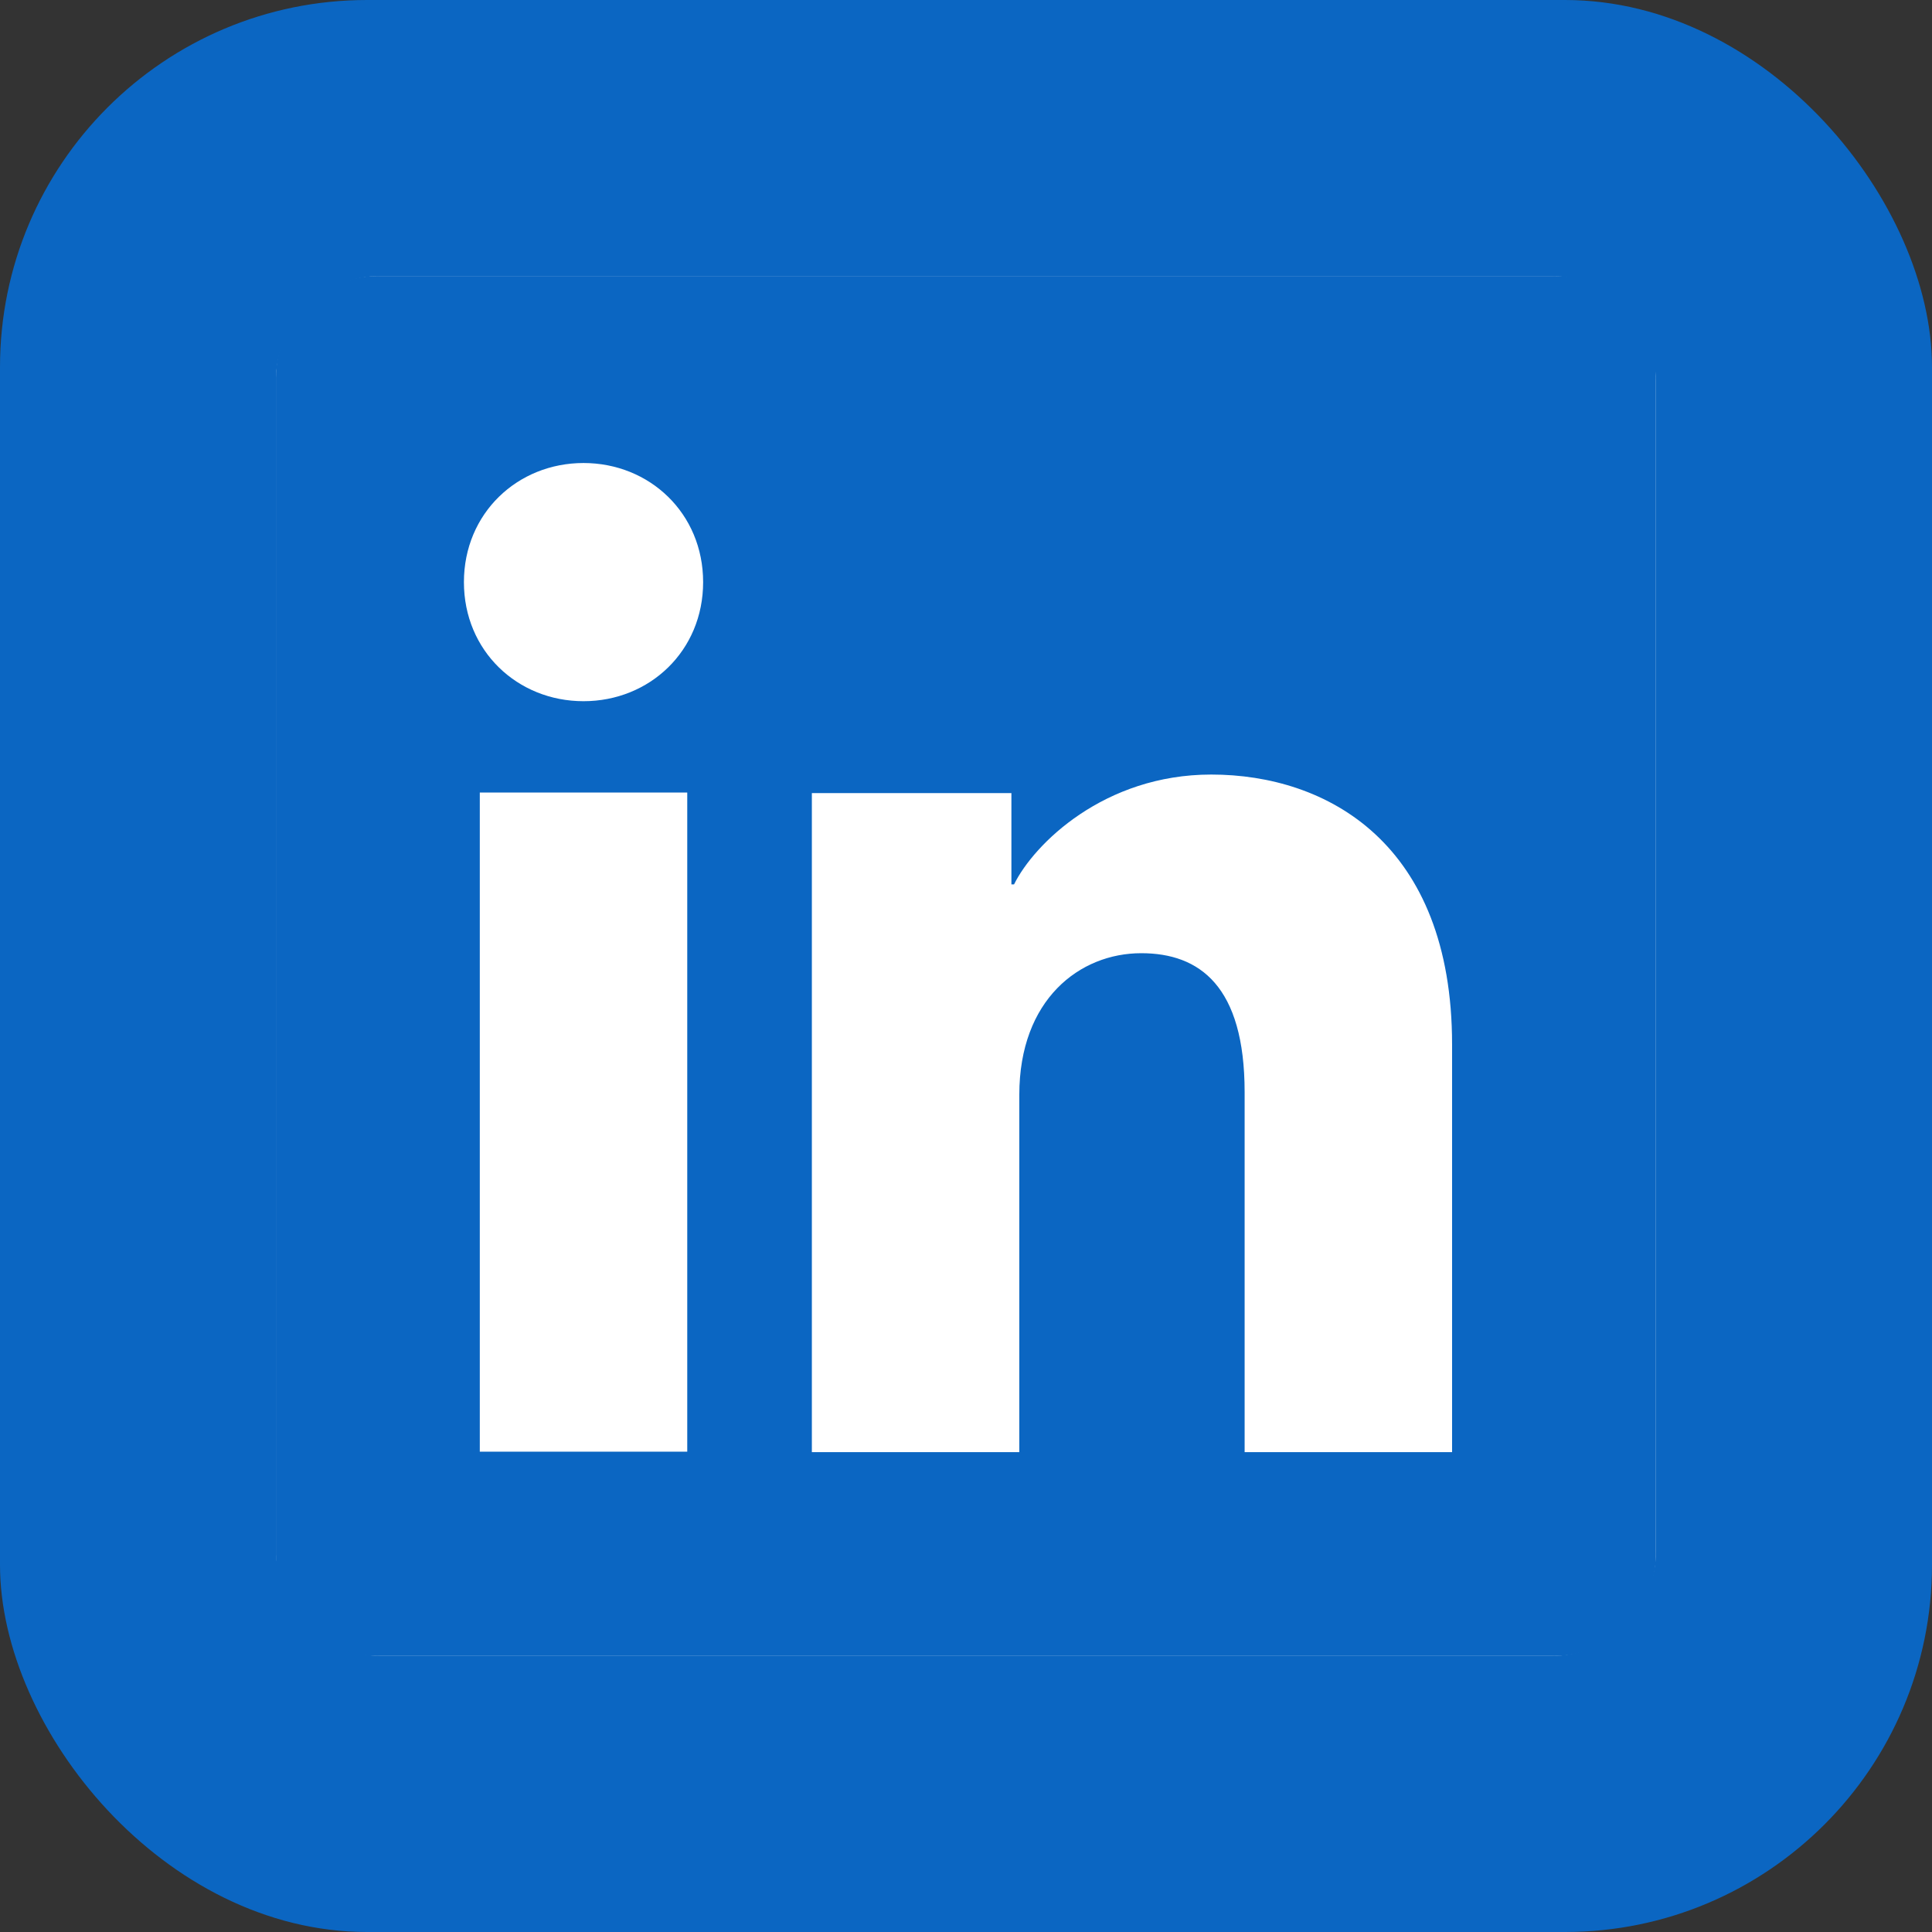
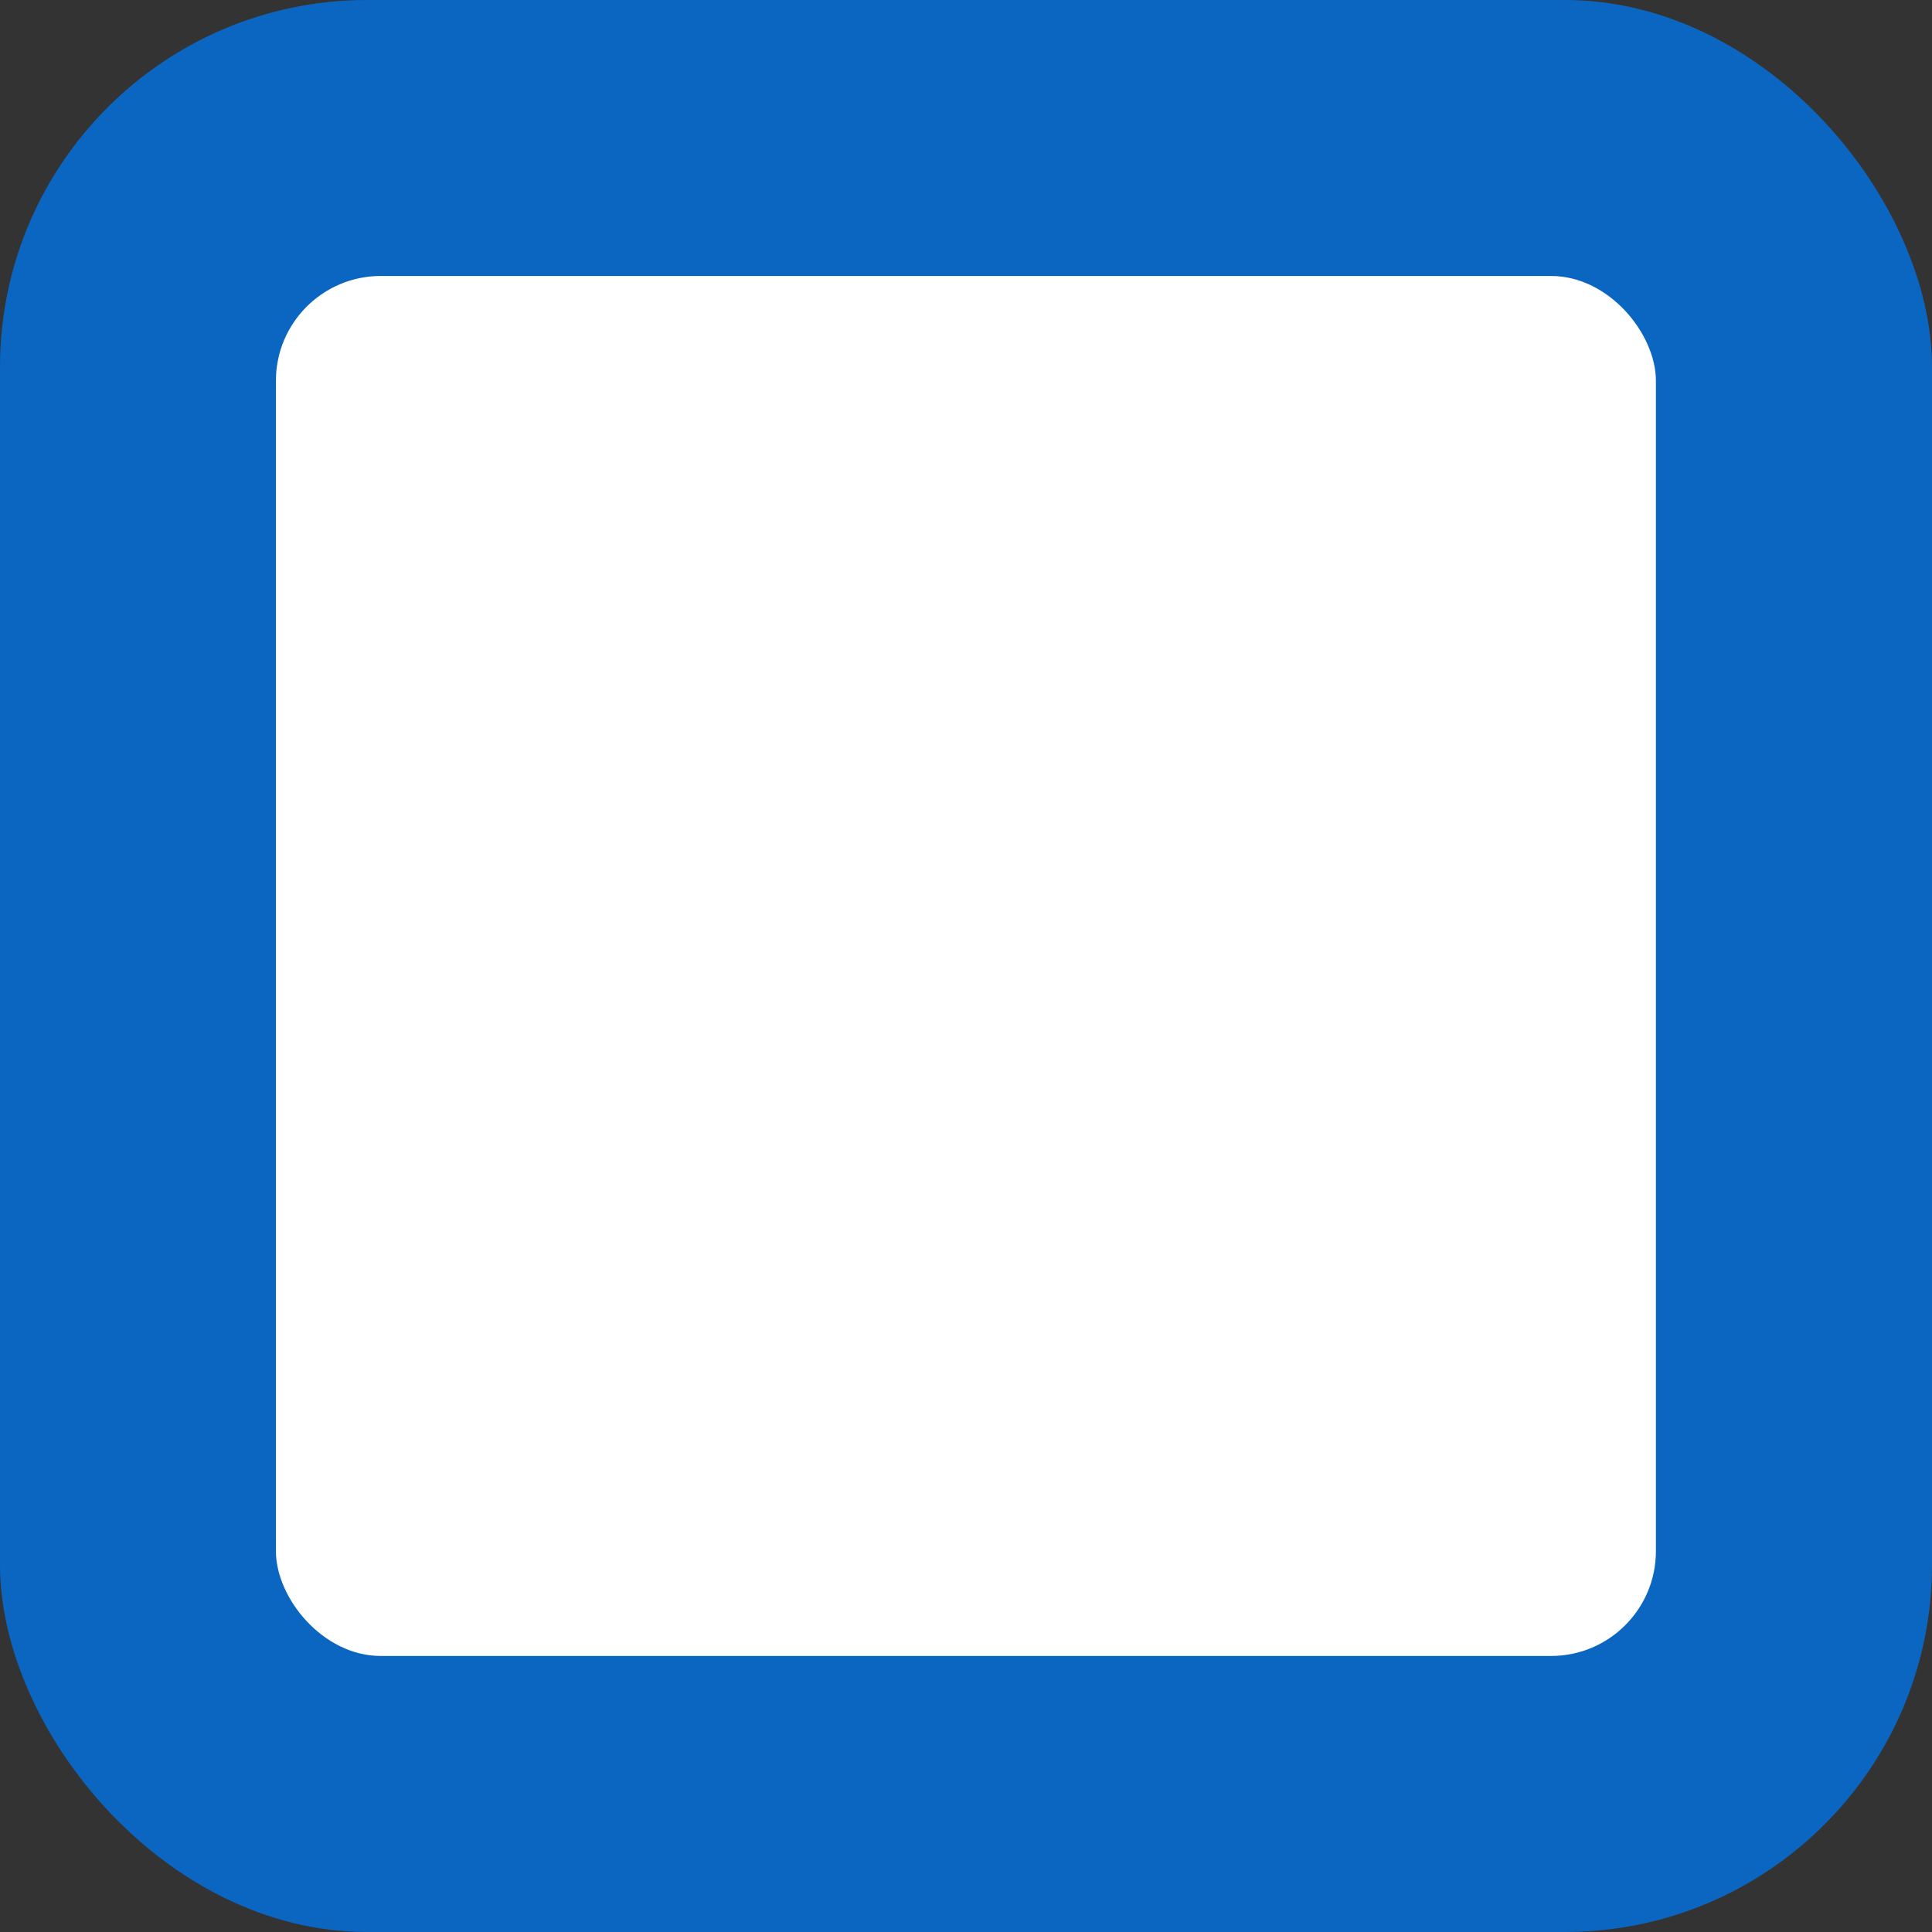
<svg xmlns="http://www.w3.org/2000/svg" width="32" height="32" viewBox="0 0 32 32" fill="none">
  <rect x="0" y="0" width="32" height="32" fill="#333333" stroke="none" />
  <rect width="32" height="32" rx="6.08" fill="#0B66C2" />
  <rect x="4.57" y="4.571" width="22.857" height="22.857" rx="1.737" fill="white" />
-   <path d="M24.051 24.052H20.615V18.09C20.615 16.33 19.867 15.788 18.902 15.788C17.883 15.788 16.883 16.555 16.883 18.133V24.052H13.447V13.136H16.752V14.648H16.796C17.128 13.976 18.289 12.829 20.062 12.829C21.979 12.829 24.051 13.966 24.051 17.3V24.052ZM9.665 11.614C8.571 11.614 7.684 10.782 7.684 9.642C7.684 8.502 8.571 7.669 9.665 7.669C10.759 7.669 11.646 8.502 11.646 9.642C11.646 10.782 10.759 11.614 9.665 11.614ZM11.383 24.044H7.947V13.127H11.383V24.044ZM25.74 4.571H6.258C5.326 4.571 4.57 5.327 4.57 6.259V25.741C4.57 26.673 5.326 27.428 6.258 27.428H25.74C26.672 27.428 27.427 26.673 27.427 25.741V6.259C27.427 5.327 26.672 4.571 25.74 4.571Z" fill="#0B66C2" />
</svg>